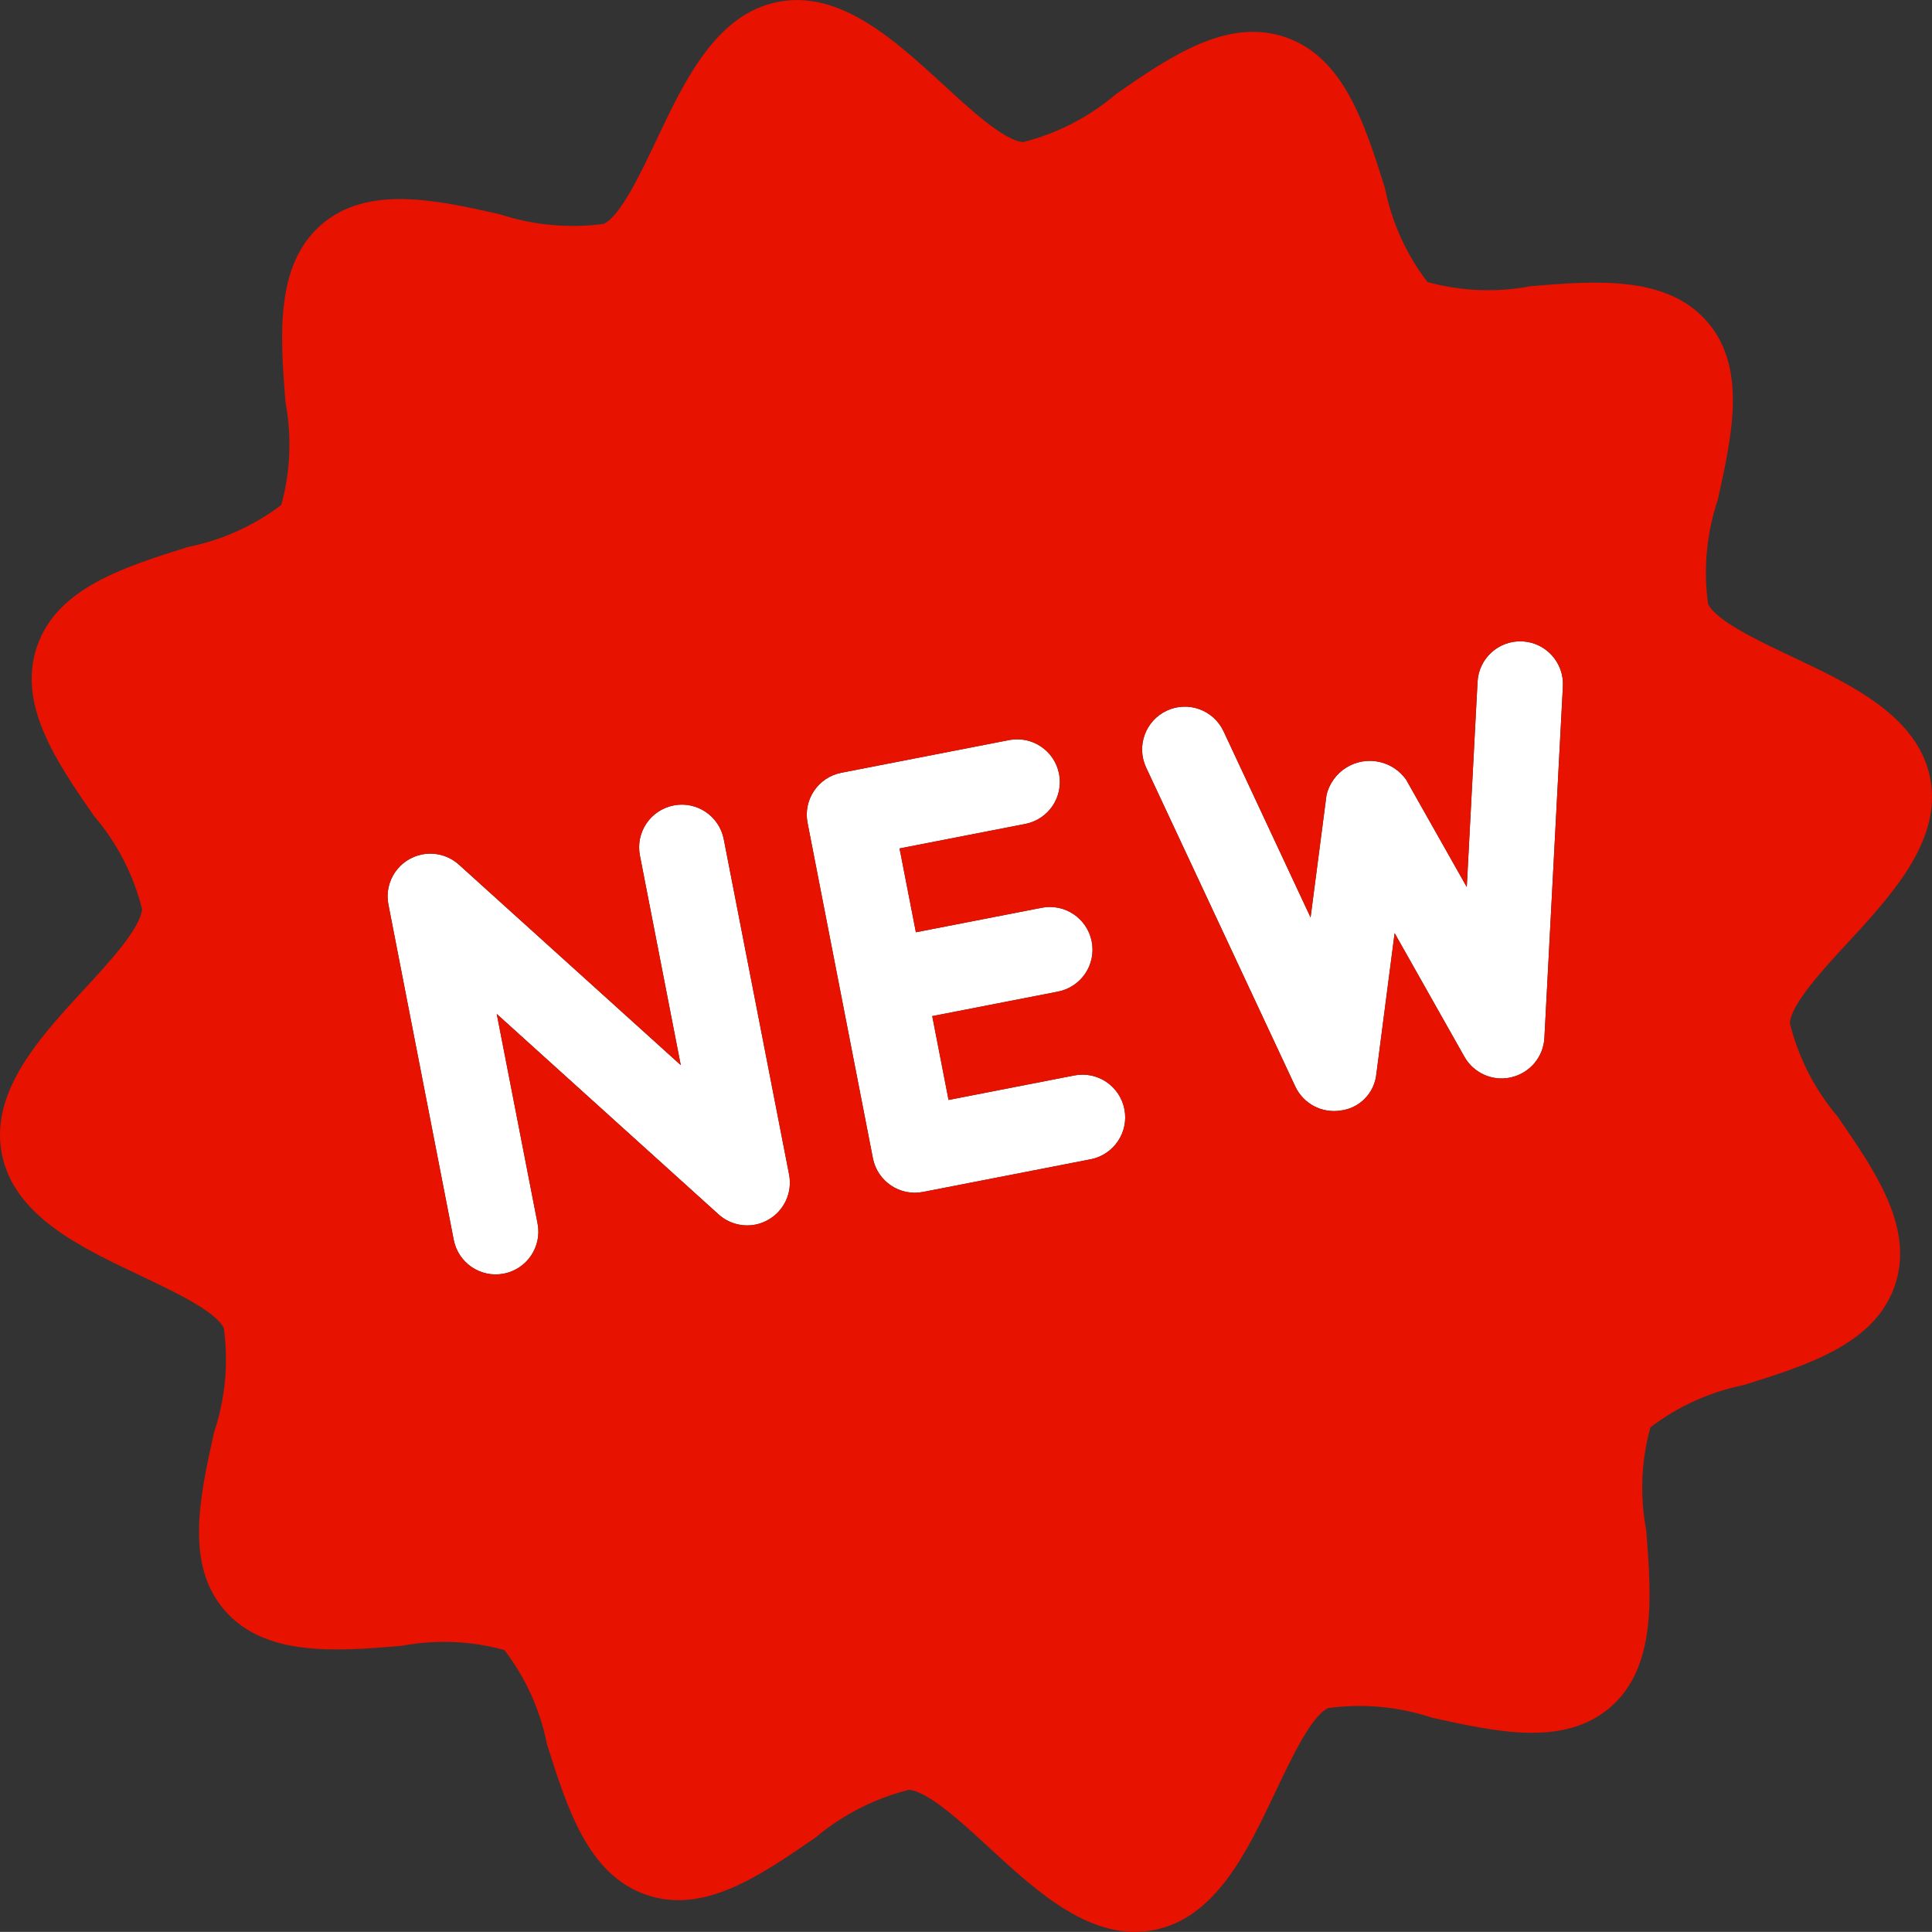
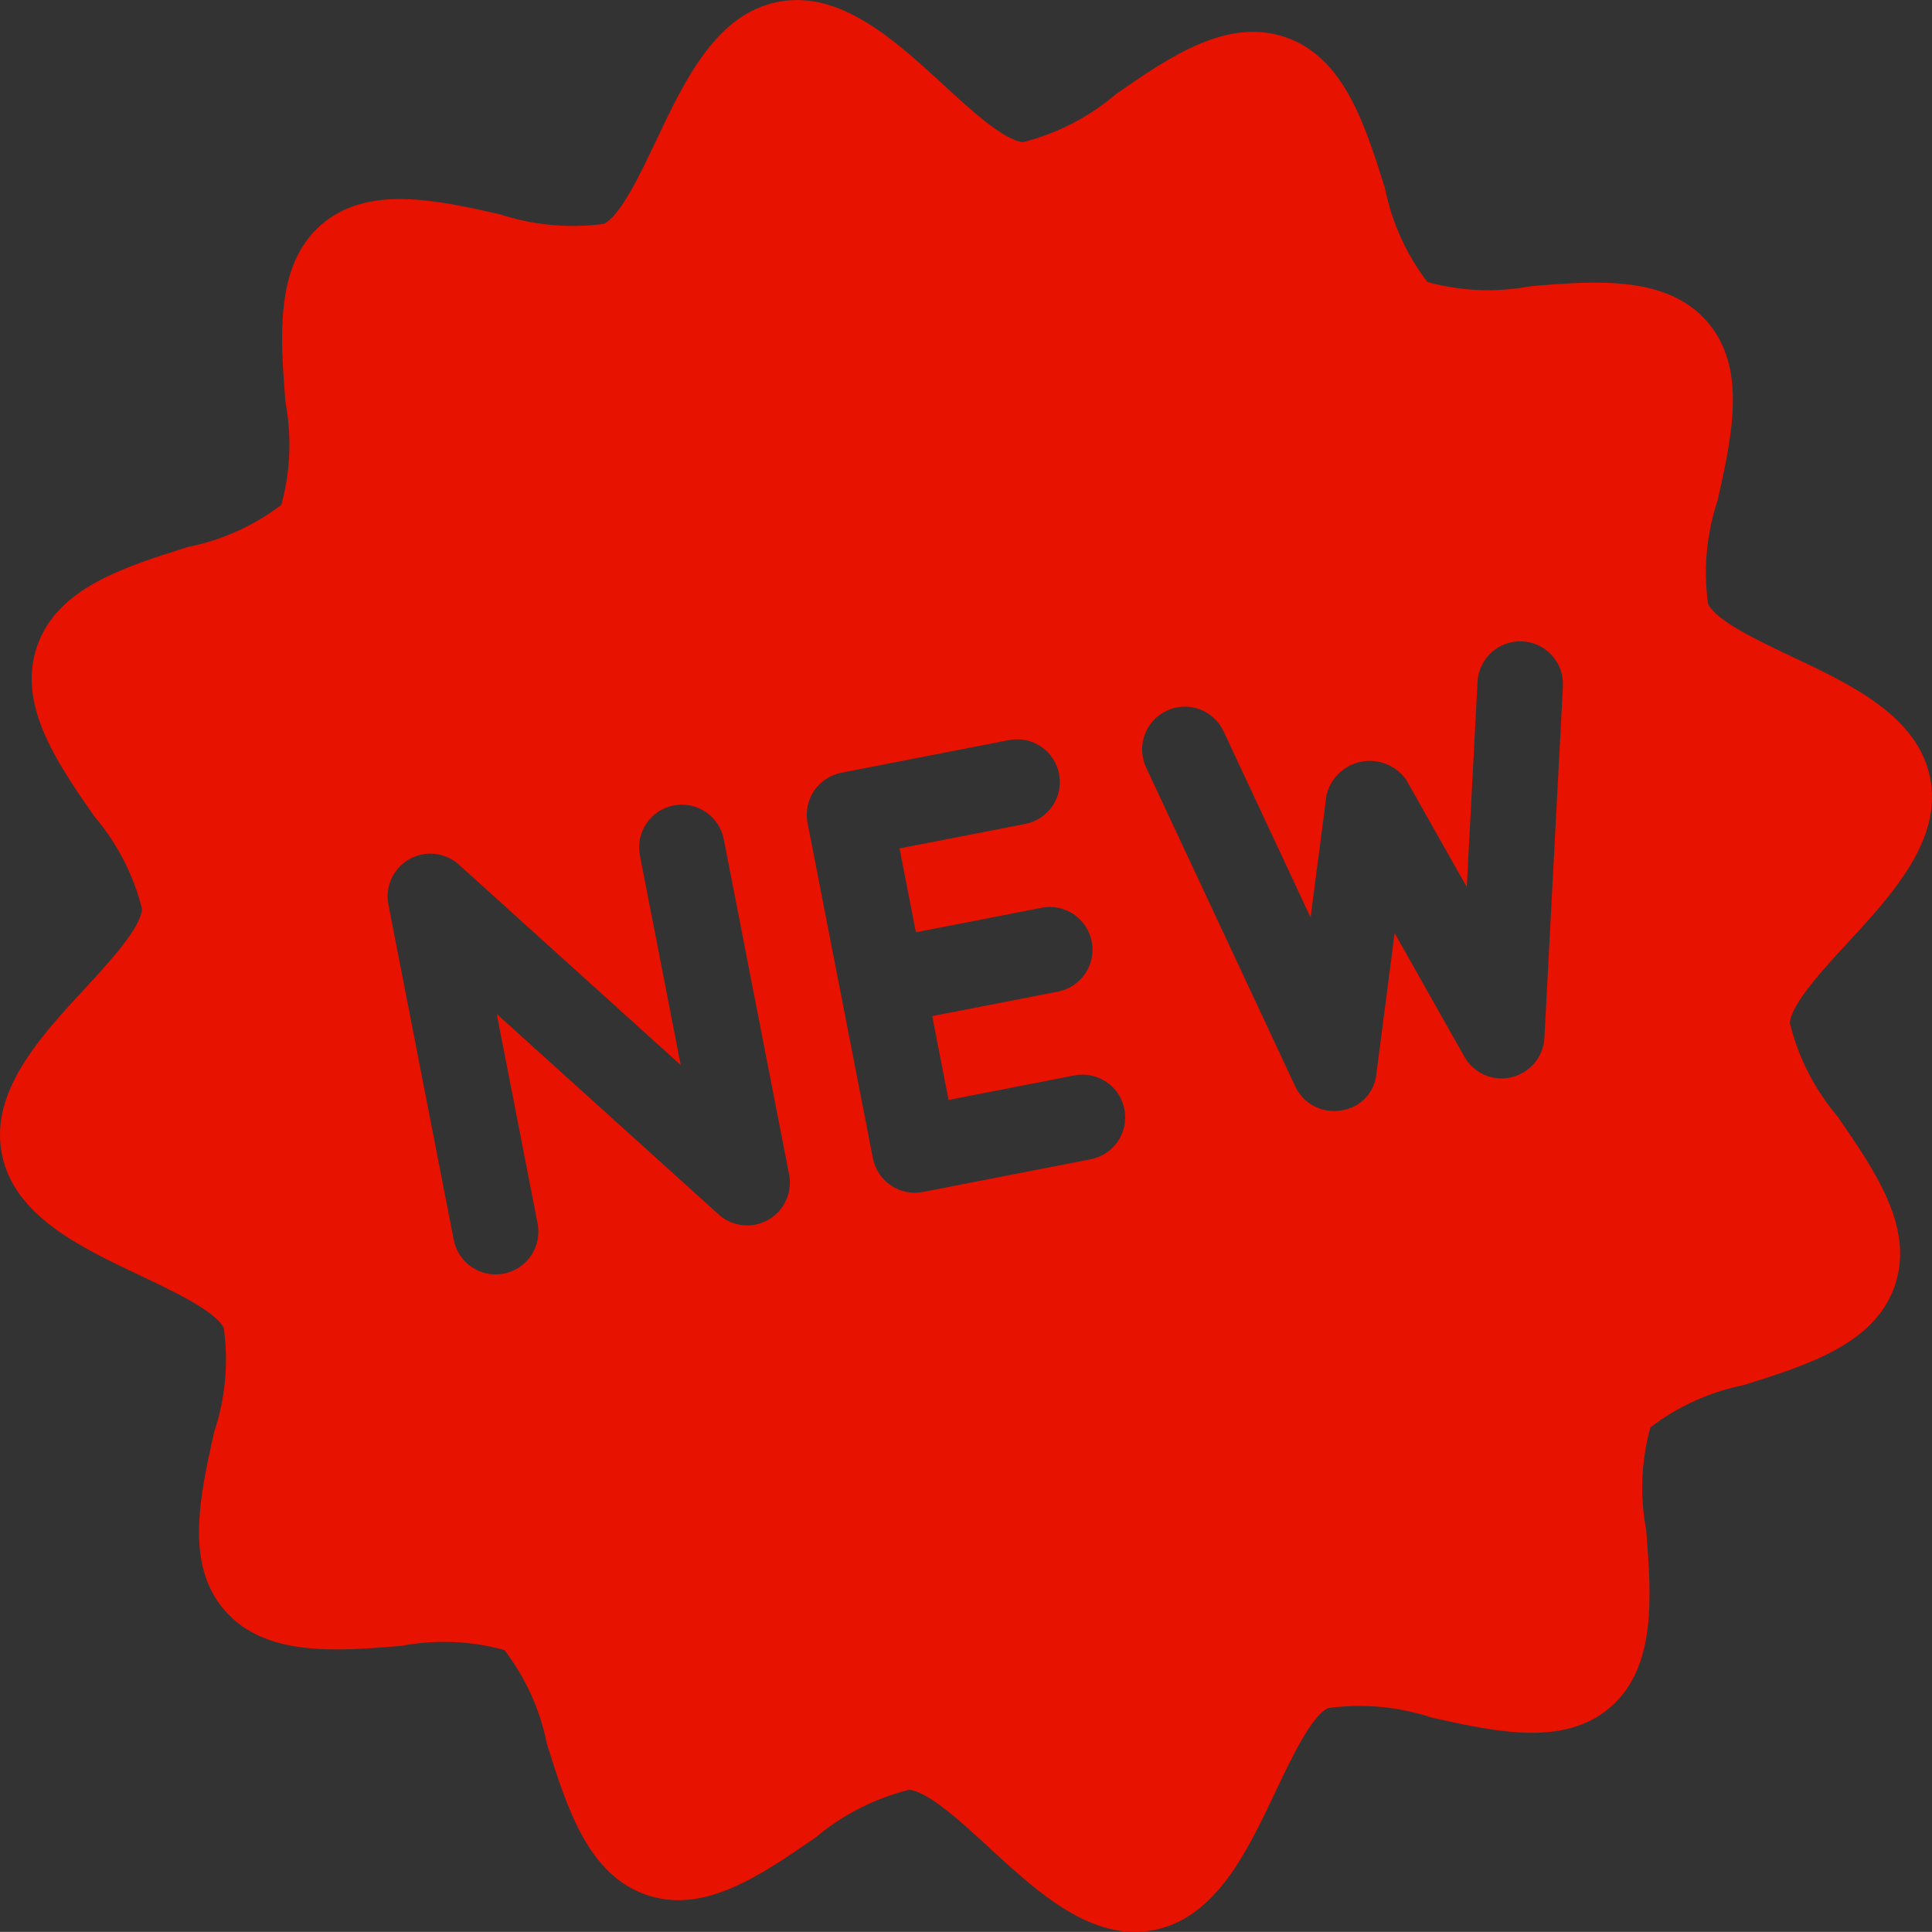
<svg xmlns="http://www.w3.org/2000/svg" id="Capa_1" viewBox="0 0 482.55 482.52">
  <rect x="0" y="0" width="482.55" height="482.52" fill="#333333" stroke="none" />
  <defs>
    <style>.cls-1{fill:#e71200;}.cls-2{fill:#fff;}</style>
  </defs>
-   <path class="cls-2" d="M218.02,289.28c1.13,5.78,6.73,9.56,12.51,8.43l41.88-8.16c5.78-1.13,9.56-6.73,8.43-12.51-1.13-5.78-6.73-9.56-12.51-8.43l-31.41,6.12-4.08-20.94,31.41-6.12c5.78-1.13,9.56-6.73,8.43-12.51-1.13-5.78-6.73-9.56-12.51-8.43l-31.41,6.12-4.08-20.94,31.41-6.12c5.78-1.13,9.56-6.73,8.43-12.51-1.13-5.78-6.73-9.56-12.51-8.43l-41.88,8.16c-5.78,1.13-9.56,6.73-8.43,12.51l16.32,83.76Z" />
-   <path class="cls-2" d="M323.52,271.37c2.01,4.29,6.62,6.74,11.3,6.01,4.76-.57,8.49-4.38,8.95-9.16l4.56-35.16,17.43,30.88c2.26,4,6.83,6.11,11.34,5.22l.42-.1c4.62-1.09,7.97-5.09,8.22-9.82l4.62-87.84c.3-5.88-4.22-10.9-10.11-11.21-5.89-.3-10.9,4.22-11.21,10.11l-2.69,51.25-15.16-26.84c-1.56-2.19-3.87-3.75-6.49-4.37-5.97-1.42-11.96,2.27-13.38,8.24l-3.98,30.57-21.73-46.49c-2.5-5.34-8.85-7.65-14.19-5.16-5.34,2.5-7.65,8.85-5.16,14.19l37.26,79.68Z" />
-   <path class="cls-2" d="M113.33,309.68c1.13,5.78,6.73,9.56,12.51,8.43s9.56-6.73,8.43-12.51l-10.2-52.35,55.4,50.06c2.49,2.25,5.89,3.2,9.19,2.56,1.12-.22,2.2-.62,3.2-1.19h0c4-2.26,6.1-6.82,5.23-11.32l-16.32-83.76c-1.13-5.78-6.73-9.56-12.51-8.43-5.78,1.13-9.56,6.73-8.43,12.51l10.2,52.35-55.4-50.06c-2.49-2.25-5.89-3.2-9.19-2.56-5.78,1.13-9.56,6.73-8.43,12.51l16.32,83.76Z" />
  <path class="cls-1" d="M482.53,198.23v1.87c.03-.62.02-1.25,0-1.87Z" />
-   <path class="cls-1" d="M.01,284.17v-1.47c-.01.49-.01.98,0,1.47Z" />
  <path class="cls-1" d="M34.75,318.46c8.48,4.02,19.15,9.03,21.15,13.27,1.21,8.73.38,17.61-2.42,25.97-3.61,16.27-7.33,33.12,2.69,44.58,10.02,11.46,27.47,10.23,44.2,8.78,8.51-1.6,17.27-1.23,25.62,1.07,5.28,6.9,8.91,14.91,10.61,23.43,5.04,16.04,10.25,32.63,24.73,37.67,14.48,5.05,28.58-4.79,42.32-14.25,6.78-5.7,14.77-9.78,23.36-11.94,4.76.33,13.37,8.26,20.24,14.62,11.94,10.98,25.47,23.42,40.93,20.41,15.46-3.01,23.32-19.63,30.27-34.28,4.04-8.5,9.03-19.15,13.26-21.17,8.73-1.19,17.62-.37,25.99,2.41,16.27,3.61,33.11,7.29,44.56-2.66s10.25-27.47,8.9-44.25c-1.6-8.51-1.24-17.27,1.05-25.61,6.87-5.25,14.85-8.86,23.33-10.57,16.06-5.04,32.67-10.26,37.69-24.73,5.03-14.48-4.81-28.58-14.24-42.32-5.74-6.75-9.83-14.75-11.94-23.36h0c.33-4.76,8.26-13.39,14.62-20.24,9.6-10.43,20.32-22.11,20.86-35.18v-1.87c-.04-1.28-.18-2.57-.43-3.87-3.01-15.43-19.66-23.34-34.33-30.26-8.48-4.02-19.15-9.03-21.15-13.27-1.21-8.73-.38-17.61,2.42-25.97,3.61-16.27,7.33-33.12-2.69-44.58-10.01-11.46-27.47-10.23-44.2-8.78-8.51,1.6-17.27,1.23-25.62-1.07-5.28-6.9-8.91-14.91-10.61-23.43-5.04-16.04-10.25-32.63-24.73-37.67-14.48-5.05-28.75,4.62-42.45,14.16-6.7,5.73-14.63,9.83-23.18,11.99-4.76-.33-13.37-8.26-20.24-14.62-12-10.96-25.54-23.41-40.99-20.4s-23.32,19.63-30.27,34.28c-4.04,8.5-9.03,19.15-13.26,21.17-8.73,1.16-17.62.34-25.99-2.41-16.37-3.7-33.2-7.29-44.62,2.67-11.42,9.96-10.25,27.47-8.88,44.33,1.6,8.51,1.24,17.27-1.05,25.61-6.87,5.21-14.82,8.8-23.28,10.49-16.06,5.04-32.67,10.26-37.69,24.73-5.03,14.48,4.64,28.72,14.18,42.45,5.75,6.71,9.86,14.67,12.01,23.24-.33,4.76-8.26,13.39-14.62,20.24C11.2,257.74.41,269.5.01,282.7v1.47c.04,1.32.18,2.66.44,4.01,3.01,15.45,19.63,23.34,34.3,30.27ZM291.42,177.5c5.34-2.49,11.69-.18,14.19,5.16l21.73,46.49,3.98-30.57c1.42-5.97,7.41-9.66,13.38-8.24,2.62.62,4.93,2.18,6.49,4.37l15.16,26.84,2.69-51.25c.31-5.89,5.32-10.41,11.21-10.11,5.89.31,10.41,5.33,10.11,11.21l-4.62,87.84c-.25,4.73-3.6,8.73-8.22,9.82l-.42.1c-4.51.89-9.08-1.22-11.34-5.22l-17.43-30.88-4.56,35.16c-.46,4.78-4.19,8.59-8.95,9.16-4.68.73-9.29-1.72-11.3-6.01l-37.26-79.68c-2.49-5.34-.18-11.69,5.16-14.19ZM210.13,193.01l41.88-8.16c5.78-1.13,11.38,2.65,12.51,8.43,1.13,5.78-2.65,11.38-8.43,12.51l-31.41,6.12,4.08,20.94,31.41-6.12c5.78-1.13,11.38,2.65,12.51,8.43,1.13,5.78-2.65,11.38-8.43,12.51l-31.41,6.12,4.08,20.94,31.41-6.12c5.78-1.13,11.38,2.65,12.51,8.43,1.13,5.78-2.65,11.38-8.43,12.51l-41.88,8.16c-5.78,1.13-11.38-2.65-12.51-8.43l-16.32-83.76c-1.13-5.78,2.65-11.38,8.43-12.51ZM105.44,213.41c3.3-.64,6.7.31,9.19,2.56l55.4,50.06-10.2-52.35c-1.13-5.78,2.65-11.38,8.43-12.51,5.78-1.13,11.38,2.65,12.51,8.43l16.32,83.76c.87,4.5-1.23,9.06-5.23,11.32h0c-1,.57-2.08.97-3.2,1.19-3.3.64-6.7-.31-9.19-2.56l-55.4-50.06,10.2,52.35c1.13,5.78-2.65,11.38-8.43,12.51s-11.38-2.65-12.51-8.43l-16.32-83.76c-1.13-5.78,2.65-11.38,8.43-12.51Z" />
</svg>